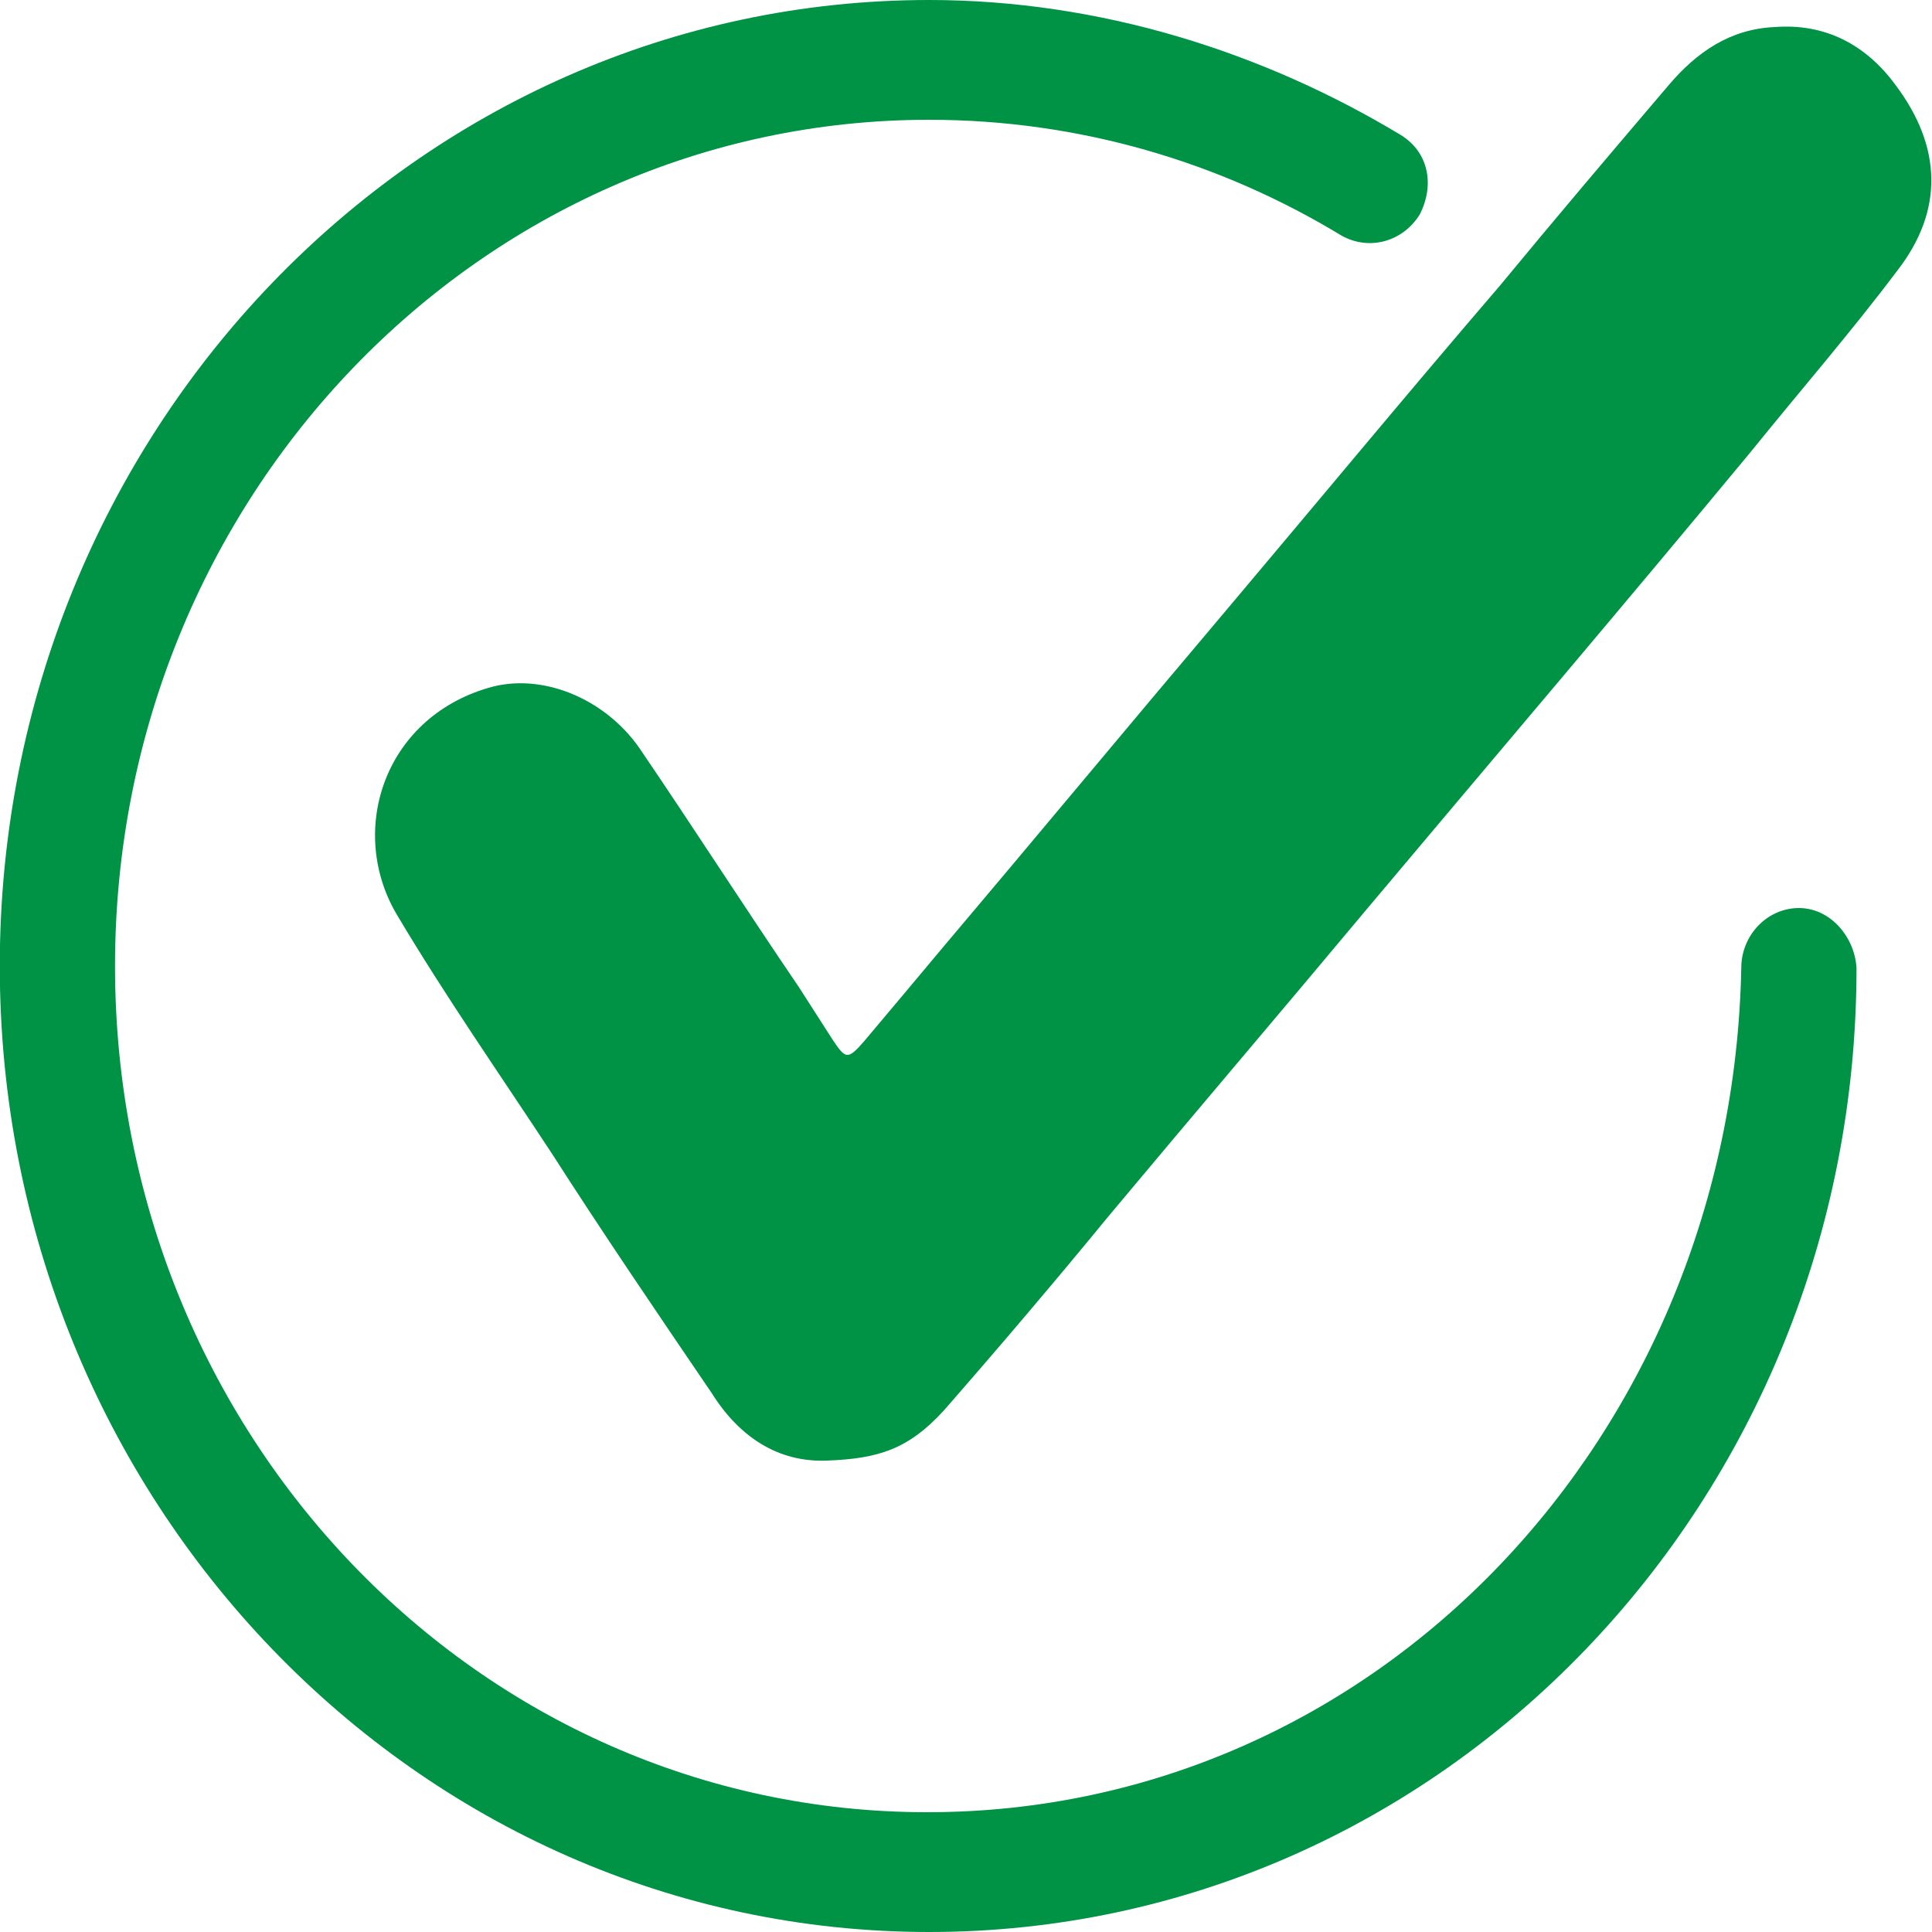
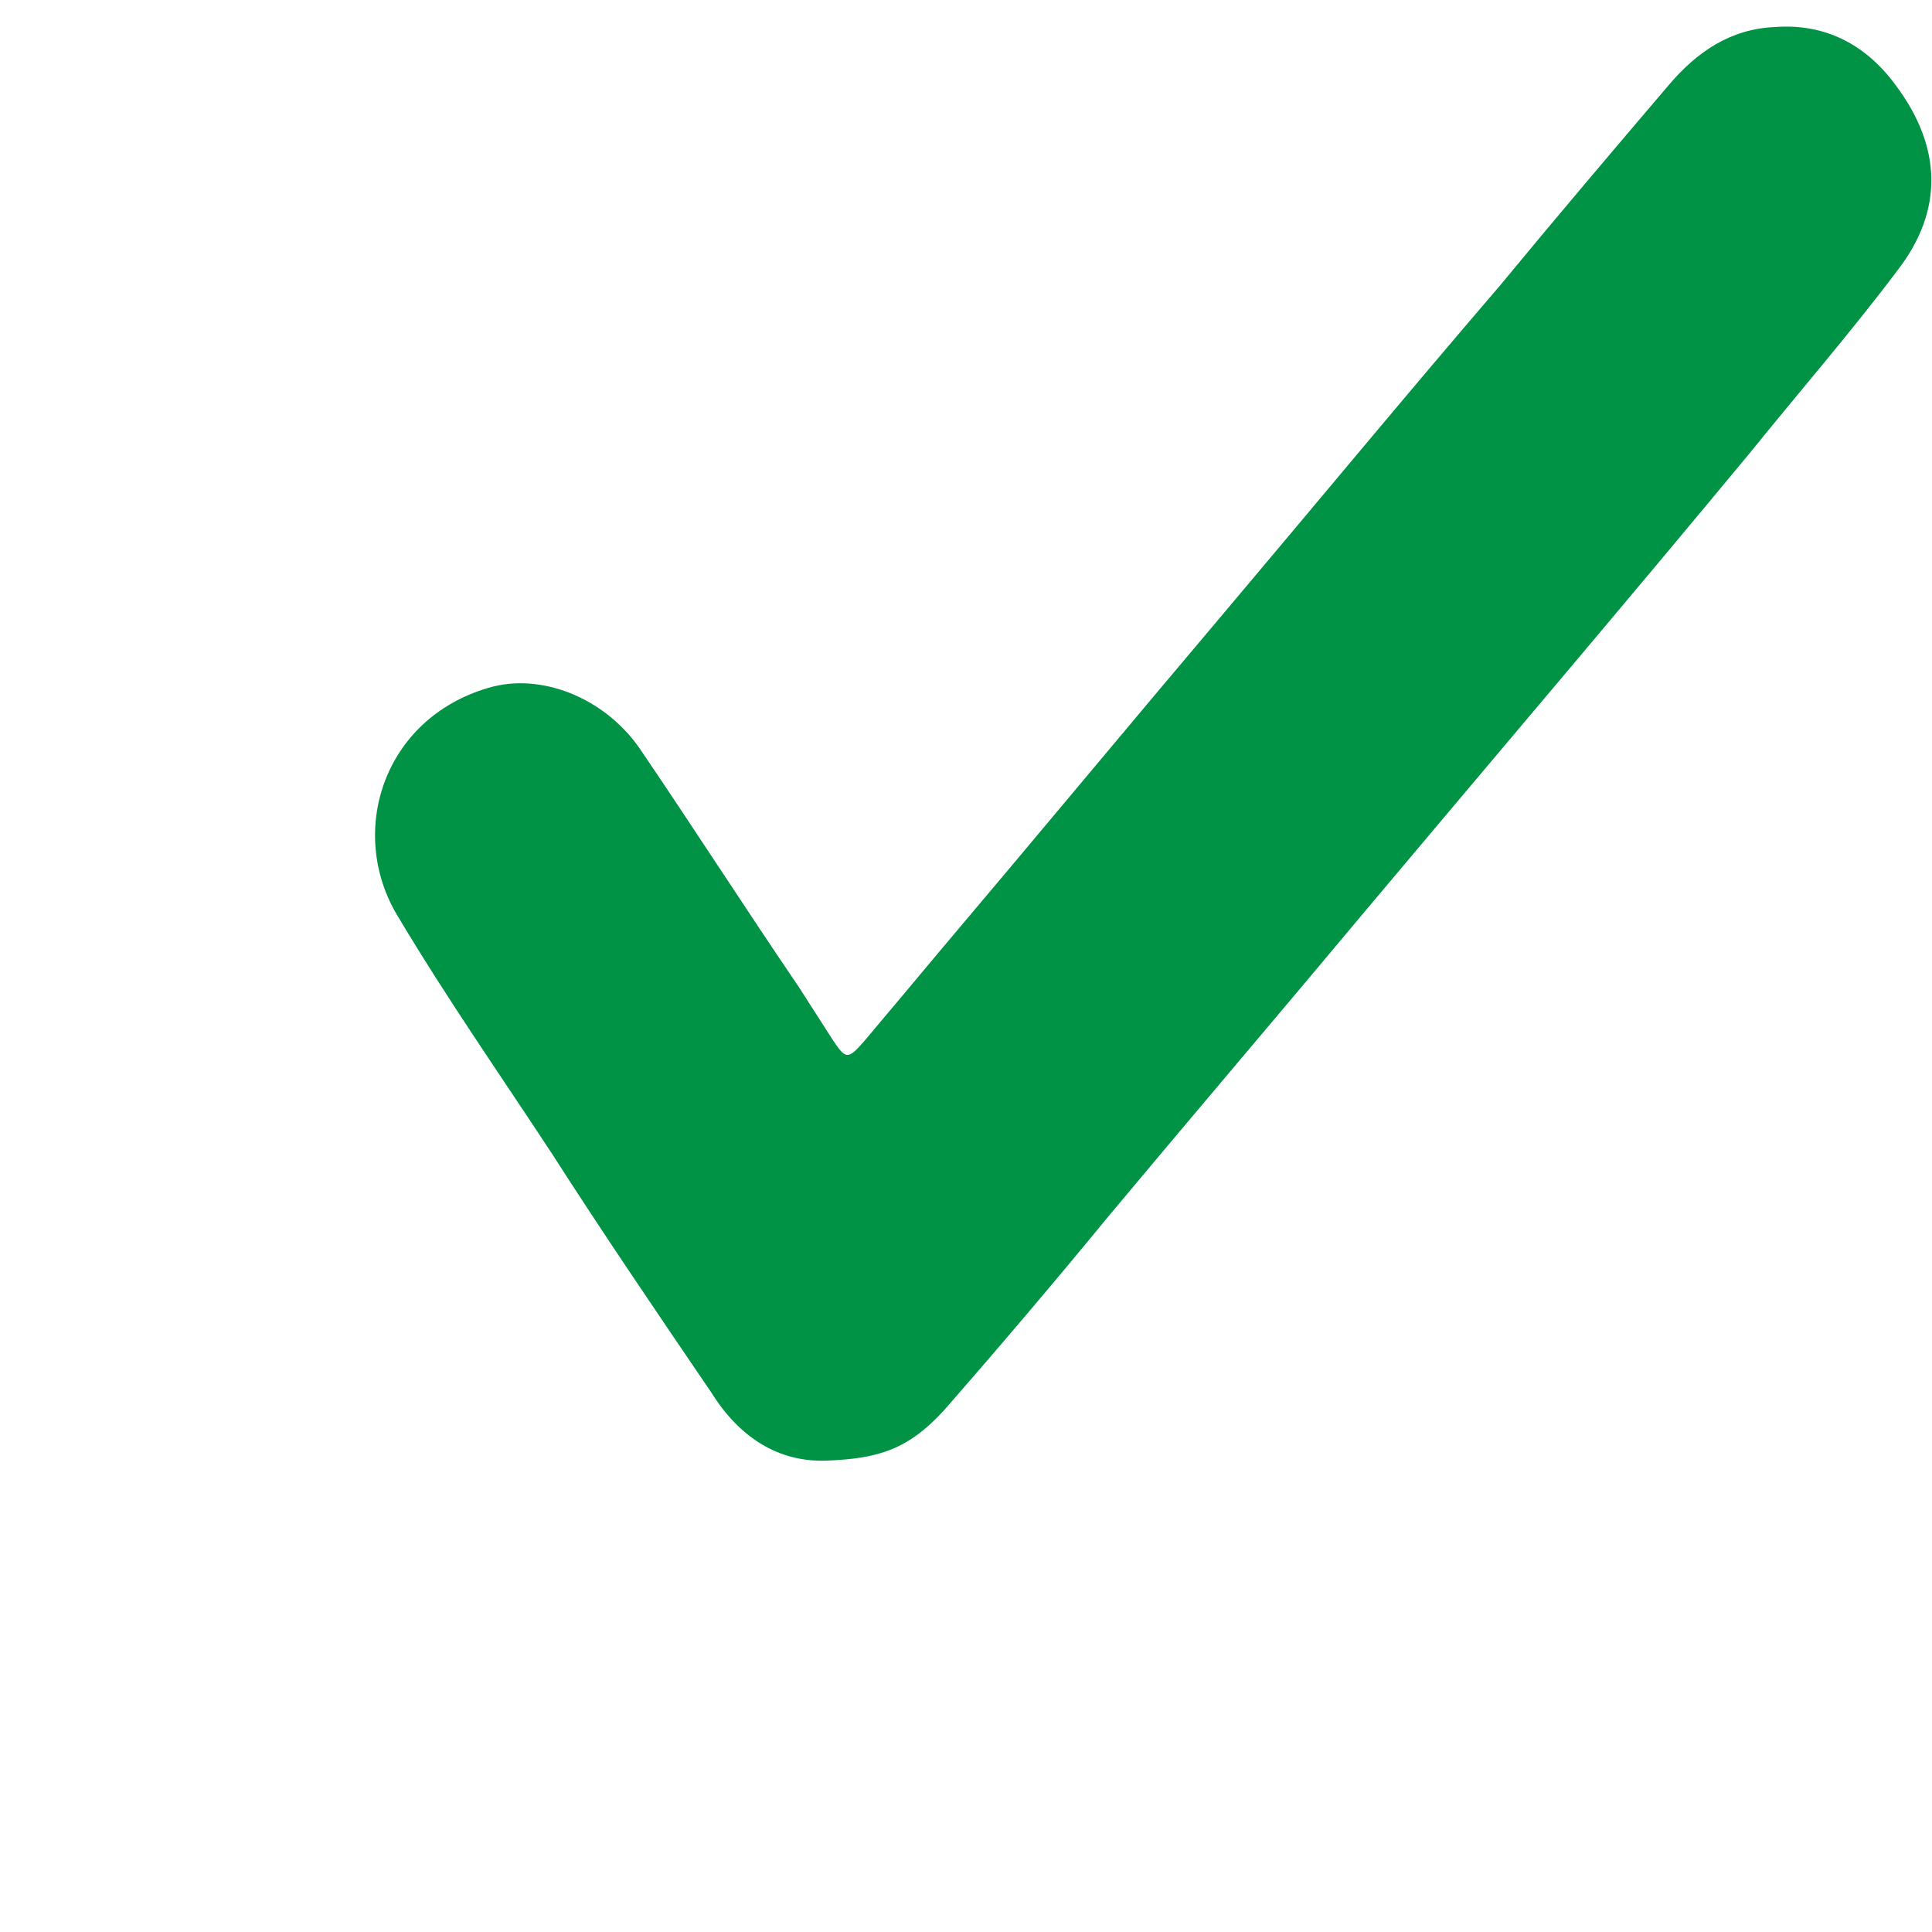
<svg xmlns="http://www.w3.org/2000/svg" xmlns:ns1="http://sodipodi.sourceforge.net/DTD/sodipodi-0.dtd" xmlns:ns2="http://www.inkscape.org/namespaces/inkscape" version="1.1" id="Capa_1" x="0px" y="0px" viewBox="0 0 200 200" style="enable-background:new 0 0 200 200;" xml:space="preserve" ns1:docname="oberta.svg" ns2:version="1.3 (0e150ed6c4, 2023-07-21)">
  <defs id="defs3" />
  <ns1:namedview id="namedview3" pagecolor="#ffffff" bordercolor="#000000" borderopacity="0.25" ns2:showpageshadow="2" ns2:pageopacity="0.0" ns2:pagecheckerboard="0" ns2:deskcolor="#d1d1d1" ns2:zoom="4.065" ns2:cx="100" ns2:cy="100" ns2:window-width="1920" ns2:window-height="1009" ns2:window-x="-8" ns2:window-y="-8" ns2:window-maximized="1" ns2:current-layer="Capa_1" />
  <style type="text/css" id="style1">
	.st0{fill:#009245;}
</style>
  <g id="g3" transform="matrix(1.924,0,0,2,-93.913,-98.4)">
    <g id="g1">
-       <path class="st0" d="m 93.3,124.8 c -2.6,0.1 -4.7,-1.2 -6.2,-3.5 -2.9,-4.1 -5.8,-8.2 -8.6,-12.4 -2.8,-4.1 -5.7,-8.1 -8.3,-12.3 -2.7,-4.3 -0.8,-10.2 4.9,-11.8 2.8,-0.8 6.2,0.5 8.1,3.1 2.9,4.1 5.7,8.3 8.6,12.4 0.6,0.9 1.2,1.8 1.8,2.7 0.7,1 0.8,1.1 1.7,0.1 1.4,-1.6 2.8,-3.2 4.1,-4.7 5.1,-5.8 10.1,-11.6 15.2,-17.4 5,-5.7 9.9,-11.4 14.9,-17 3,-3.5 6,-6.9 9.1,-10.4 1.5,-1.7 3.3,-2.9 5.7,-3 2.7,-0.2 4.9,0.9 6.5,3 2.5,3.2 2.6,6.5 0.1,9.6 -2.5,3.2 -5.3,6.3 -7.9,9.4 -6.8,7.9 -13.7,15.7 -20.6,23.6 -4.6,5.3 -9.3,10.6 -13.9,15.9 -2.9,3.4 -5.9,6.8 -8.9,10.1 -1.9,2 -3.5,2.5 -6.3,2.6 z" id="path1" />
+       <path class="st0" d="m 93.3,124.8 c -2.6,0.1 -4.7,-1.2 -6.2,-3.5 -2.9,-4.1 -5.8,-8.2 -8.6,-12.4 -2.8,-4.1 -5.7,-8.1 -8.3,-12.3 -2.7,-4.3 -0.8,-10.2 4.9,-11.8 2.8,-0.8 6.2,0.5 8.1,3.1 2.9,4.1 5.7,8.3 8.6,12.4 0.6,0.9 1.2,1.8 1.8,2.7 0.7,1 0.8,1.1 1.7,0.1 1.4,-1.6 2.8,-3.2 4.1,-4.7 5.1,-5.8 10.1,-11.6 15.2,-17.4 5,-5.7 9.9,-11.4 14.9,-17 3,-3.5 6,-6.9 9.1,-10.4 1.5,-1.7 3.3,-2.9 5.7,-3 2.7,-0.2 4.9,0.9 6.5,3 2.5,3.2 2.6,6.5 0.1,9.6 -2.5,3.2 -5.3,6.3 -7.9,9.4 -6.8,7.9 -13.7,15.7 -20.6,23.6 -4.6,5.3 -9.3,10.6 -13.9,15.9 -2.9,3.4 -5.9,6.8 -8.9,10.1 -1.9,2 -3.5,2.5 -6.3,2.6 " id="path1" />
    </g>
    <g id="g2">
-       <path class="st0" d="m 148.7,99.3 c -0.1,-1.6 -1.4,-3.1 -3.1,-3.1 -1.7,0 -3.1,1.4 -3.1,3.1 v 0 C 142,123.5 122.9,143 98.7,143 74.5,143 55,123.4 55,99.2 55,75 74.6,55.4 98.8,55.4 c 8.1,0 15.7,2.2 22.2,6 v 0 c 1.5,0.8 3.3,0.3 4.2,-1.1 0.8,-1.5 0.5,-3.2 -1,-4.1 -7.4,-4.3 -16.2,-7 -25.4,-7 -27.6,0 -50,22.4 -50,50 0,27.6 22.4,50 50,50 27.6,0 49.9,-22.3 49.9,-49.9" id="path2" />
-     </g>
+       </g>
  </g>
</svg>